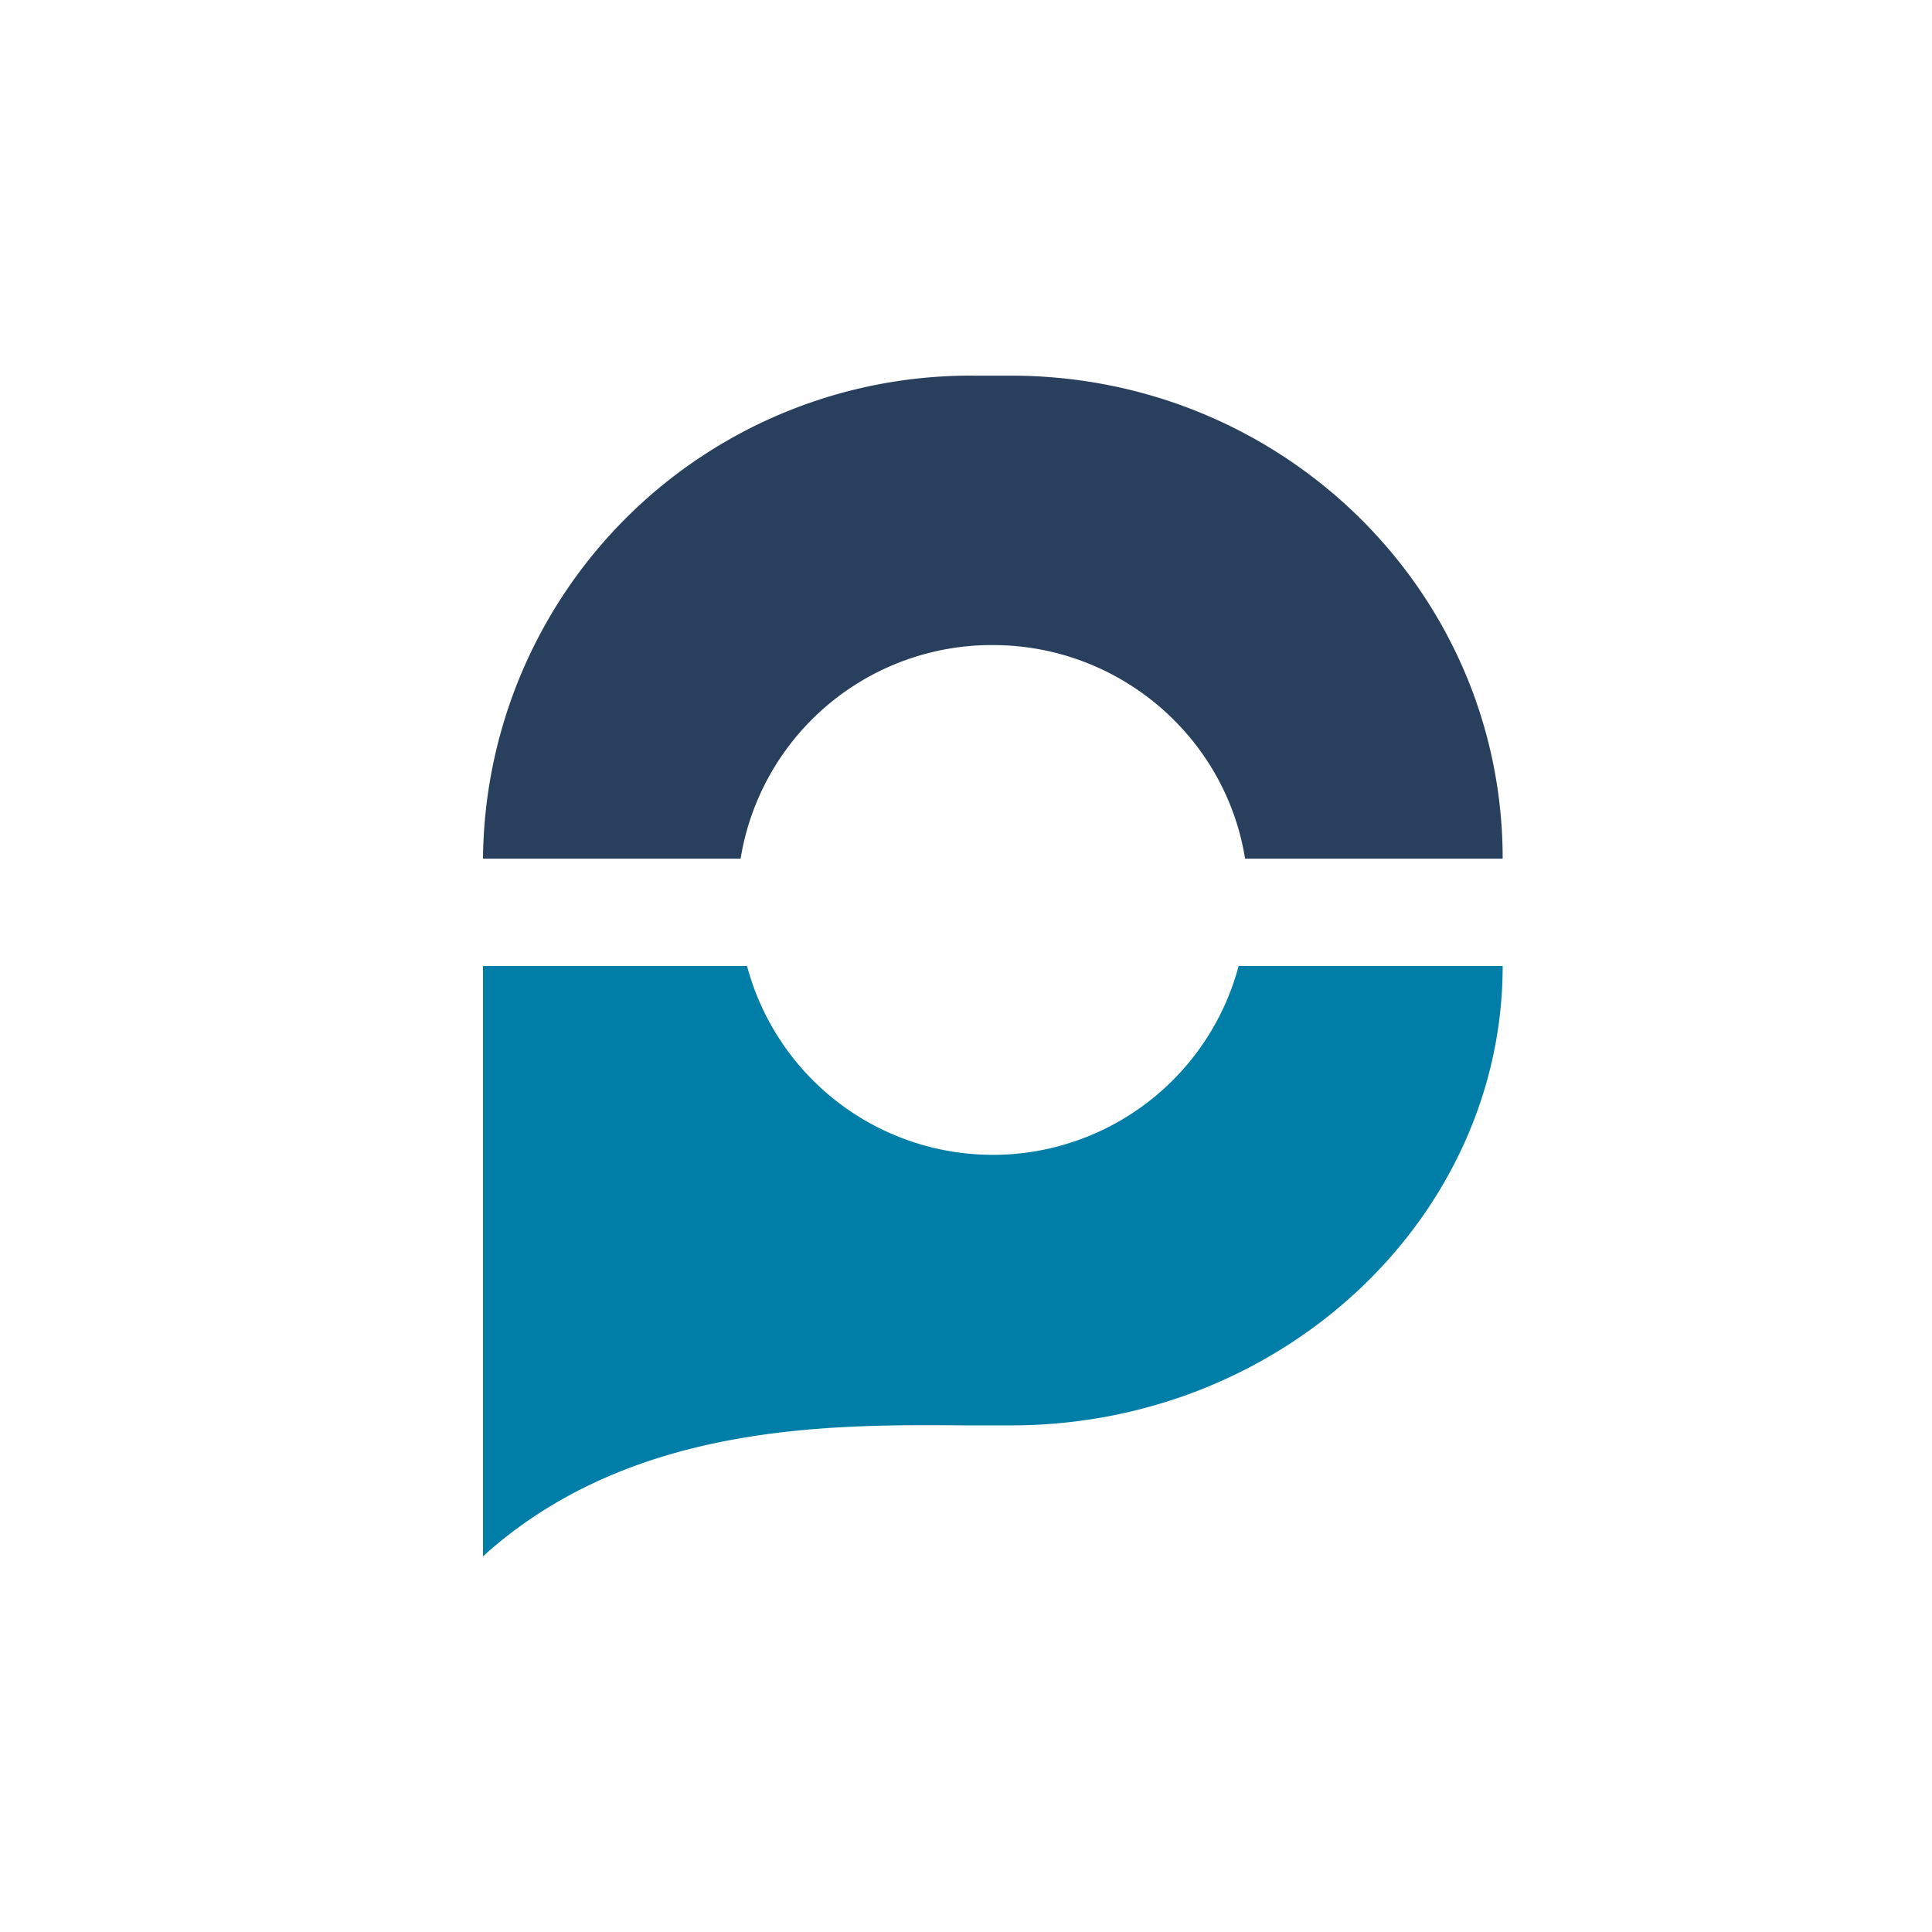
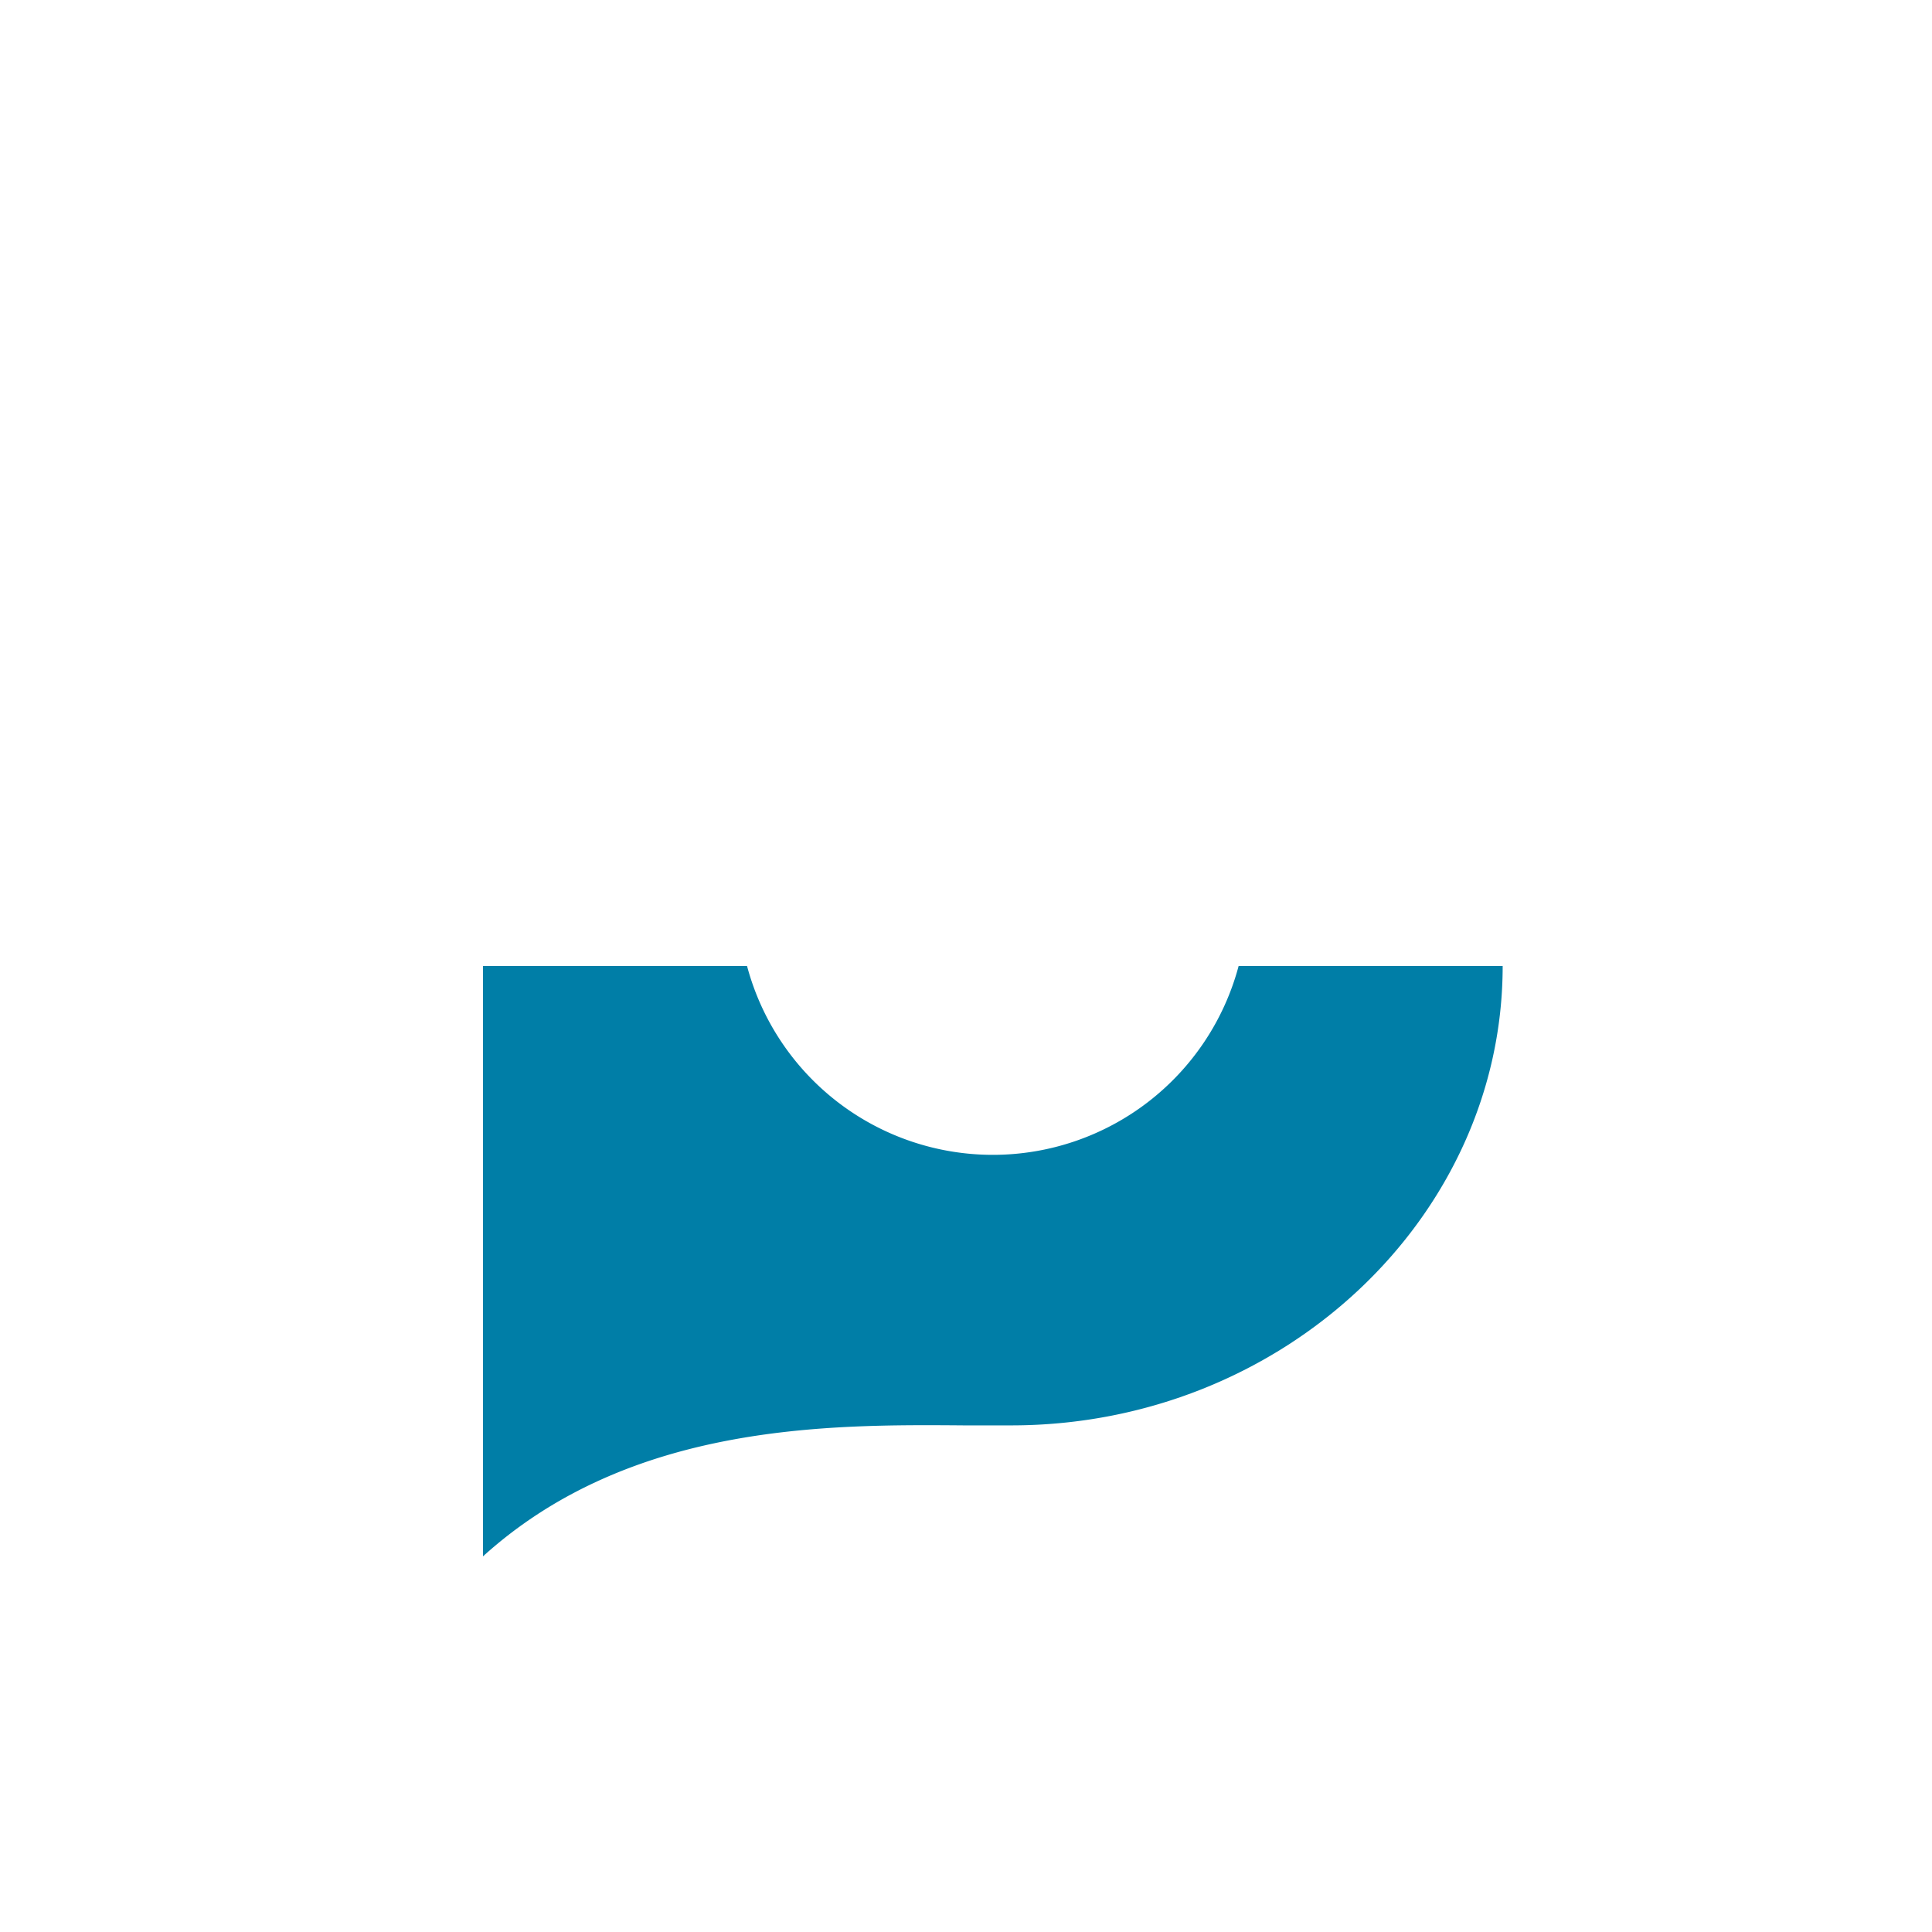
<svg xmlns="http://www.w3.org/2000/svg" width="18" height="18">
-   <path fill="#fff" d="M0 0h18v18H0z" />
+   <path fill="#fff" d="M0 0h18v18H0" />
  <path fill="#007EA7" d="M6.96 9H4.5v5.5c1.37-1.24 3.22-1.23 4.48-1.22h.44C11.95 13.28 14 11.34 14 9h-2.46a2.37 2.37 0 0 1-4.58 0" />
-   <path fill="#283F5D" d="M11.6 8H14c0-2.49-2.05-4.5-4.58-4.5h-.34A4.54 4.54 0 0 0 4.5 8h2.4a2.37 2.37 0 0 1 2.35-1.99c1.18 0 2.17.86 2.35 1.99" />
</svg>